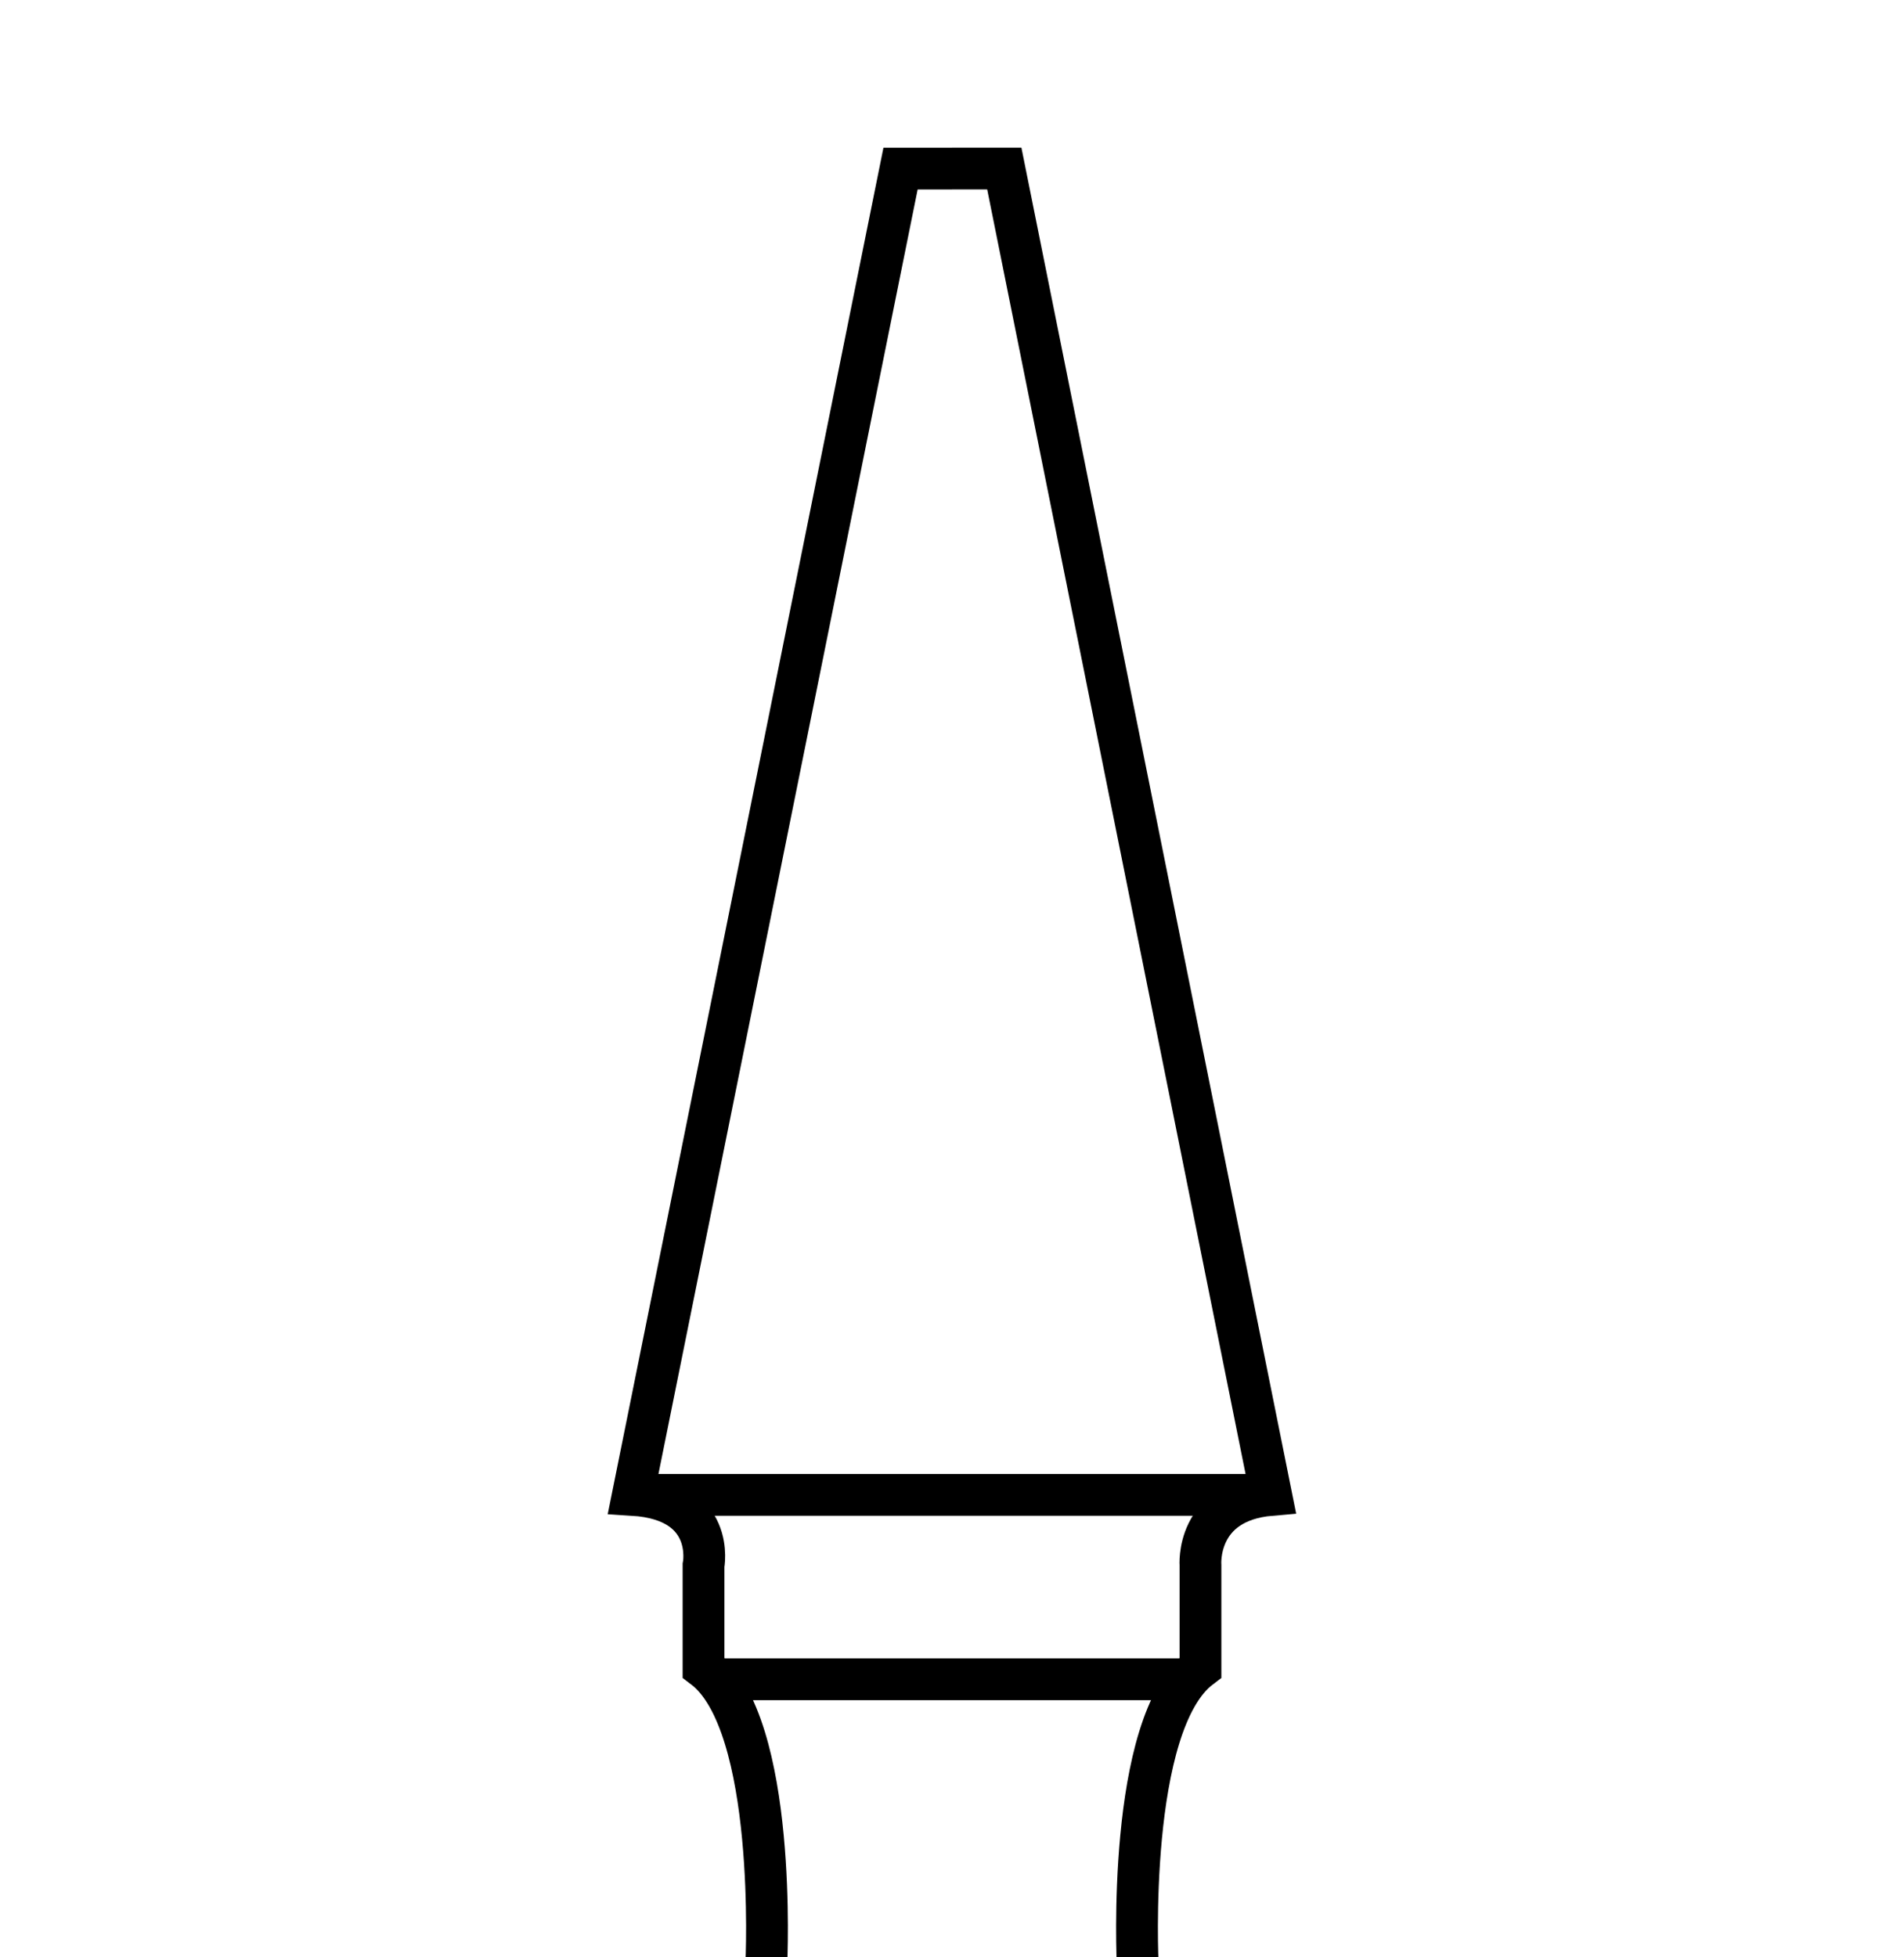
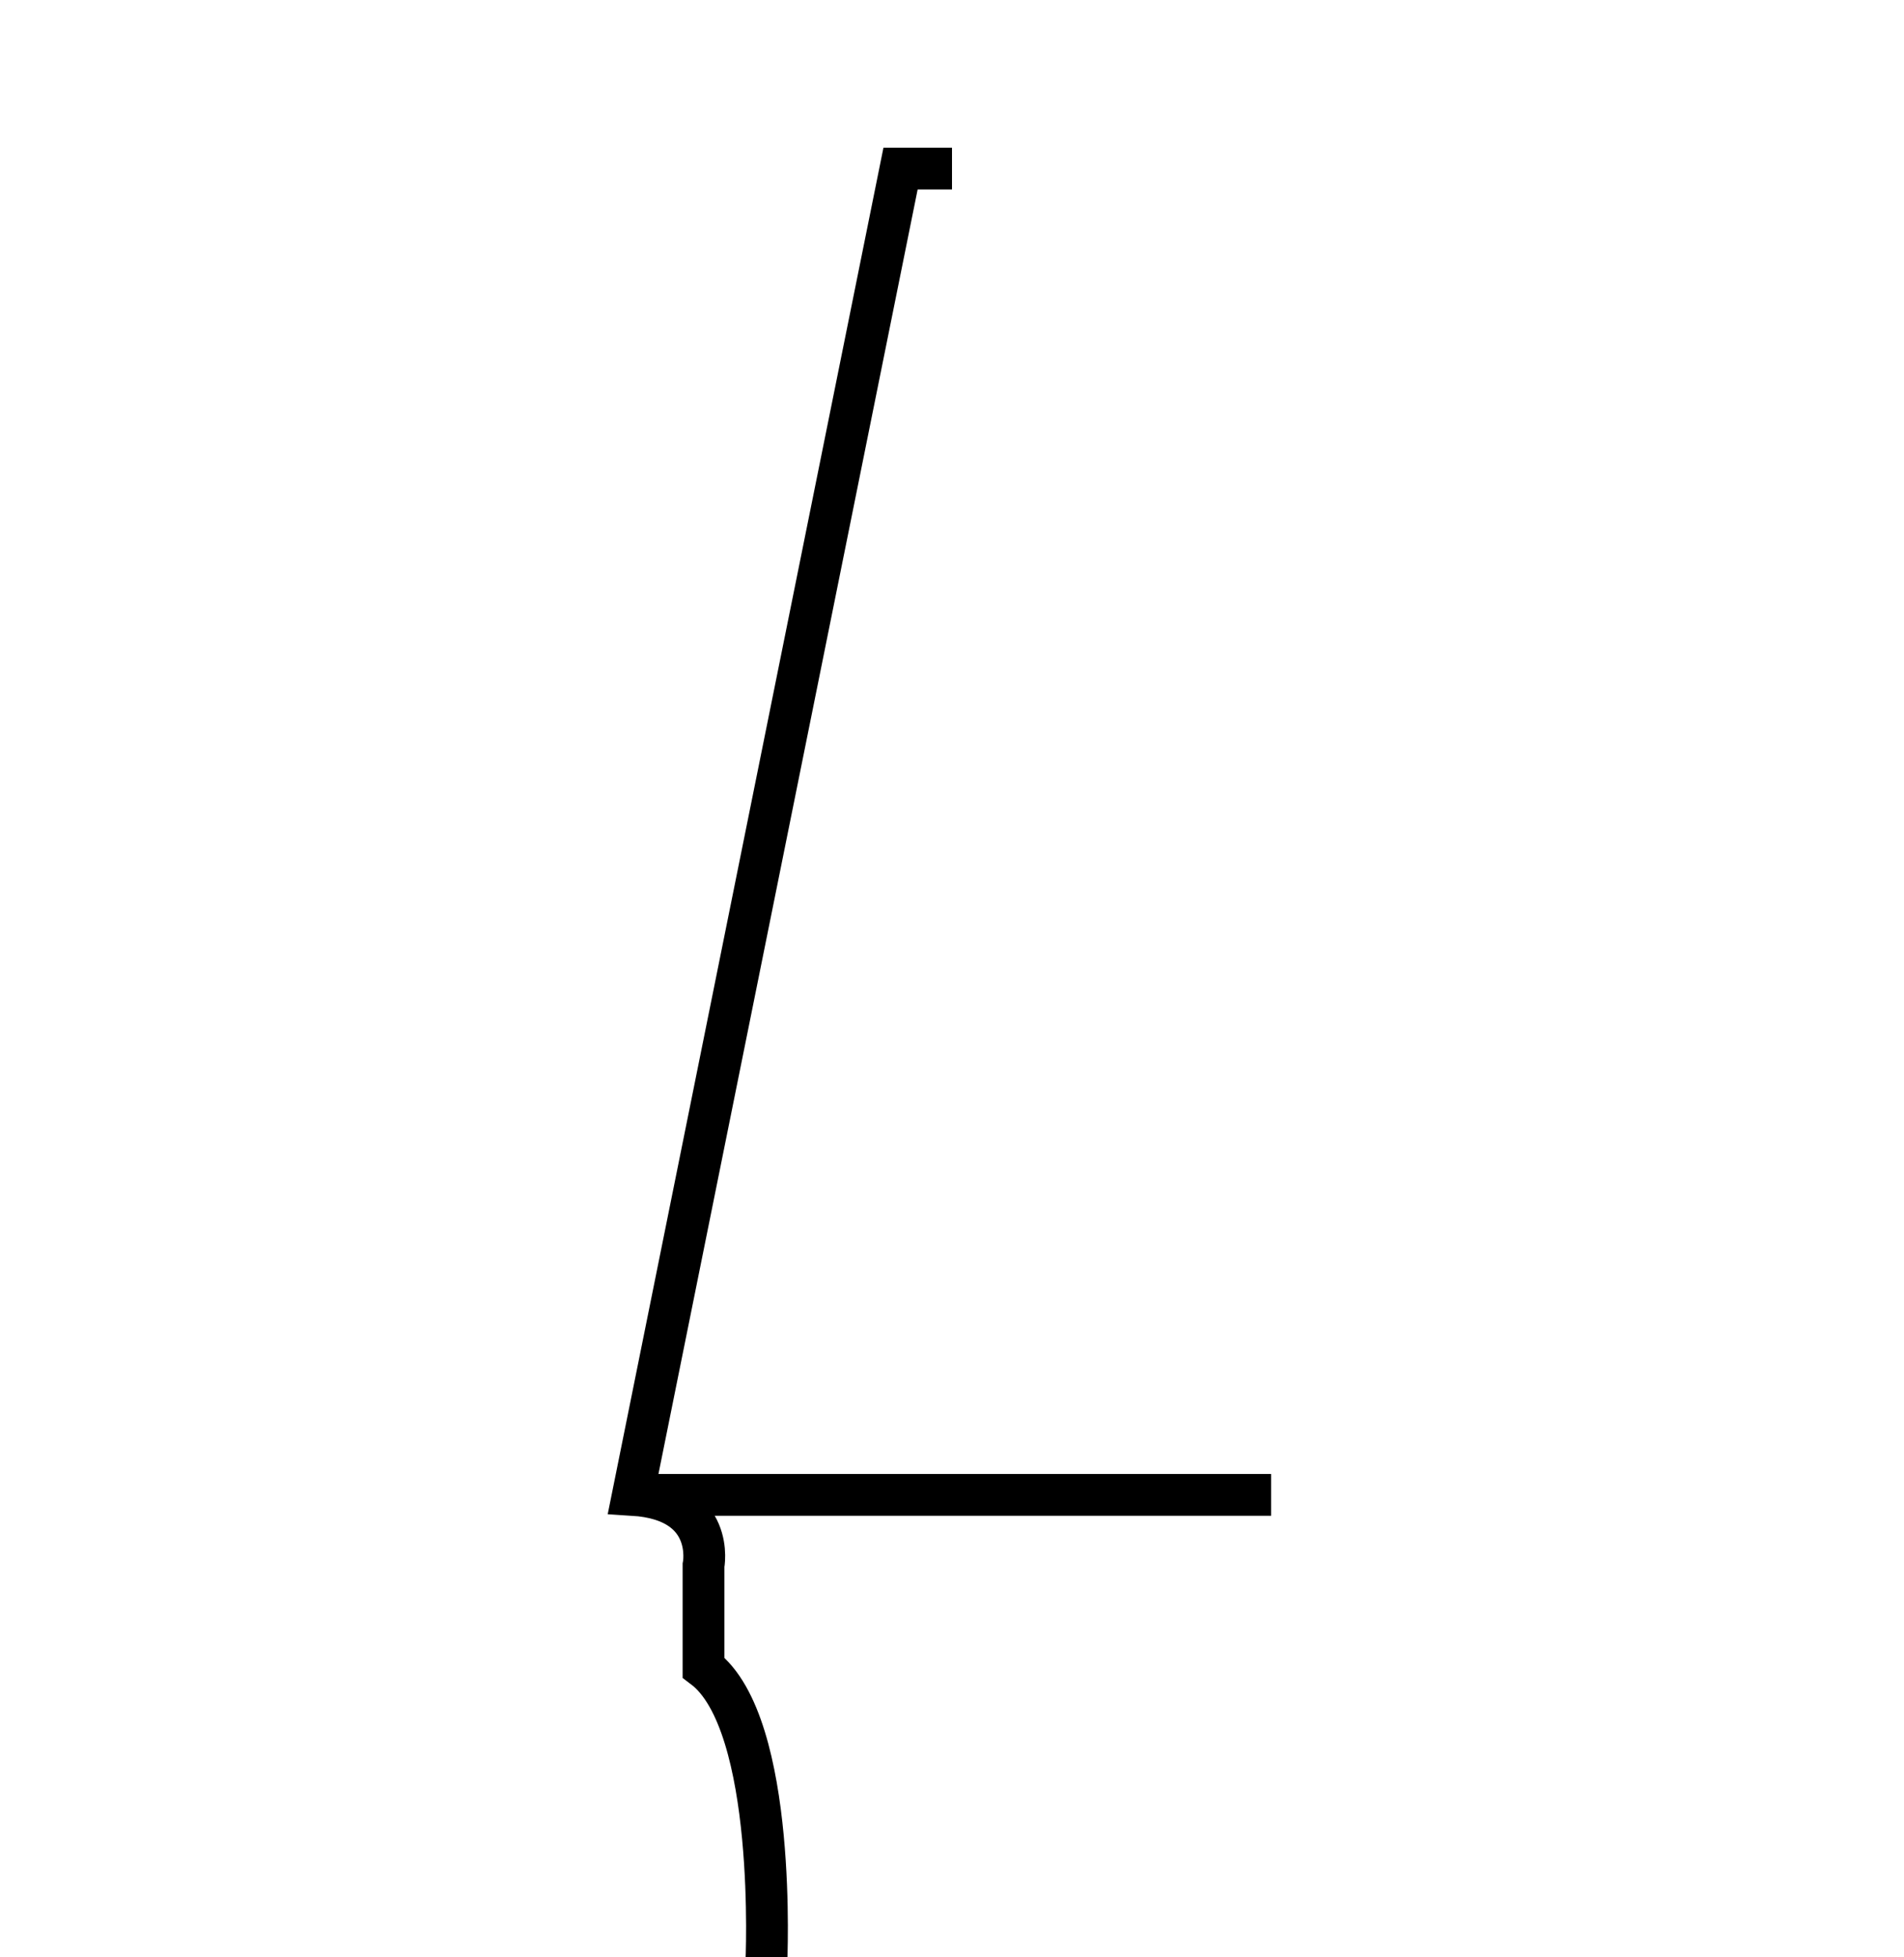
<svg xmlns="http://www.w3.org/2000/svg" version="1.1" id="Capa_1" x="0px" y="0px" viewBox="0 0 36 37" enable-background="new 0 0 36 37" xml:space="preserve">
  <g>
-     <path fill="none" stroke="#000000" stroke-width="0.79" stroke-miterlimit="10" d="M21.511,37.126   c0,0-0.223-4.541,1.187-5.604v-1.929c0,0-0.101-1.213,1.335-1.335L18.989,3.186H18" />
    <path fill="none" stroke="#000000" stroke-width="0.79" stroke-miterlimit="10" d="M14.489,37.126   c0,0,0.223-4.541-1.187-5.604v-1.929c0,0,0.247-1.236-1.335-1.335l5.06-25.071H18" />
    <line fill="none" stroke="#000000" stroke-width="0.79" stroke-miterlimit="10" x1="11.967" y1="28.258" x2="24.033" y2="28.258" />
-     <line fill="none" stroke="#000000" stroke-width="0.79" stroke-miterlimit="10" x1="13.352" y1="31.744" x2="22.648" y2="31.744" />
  </g>
</svg>